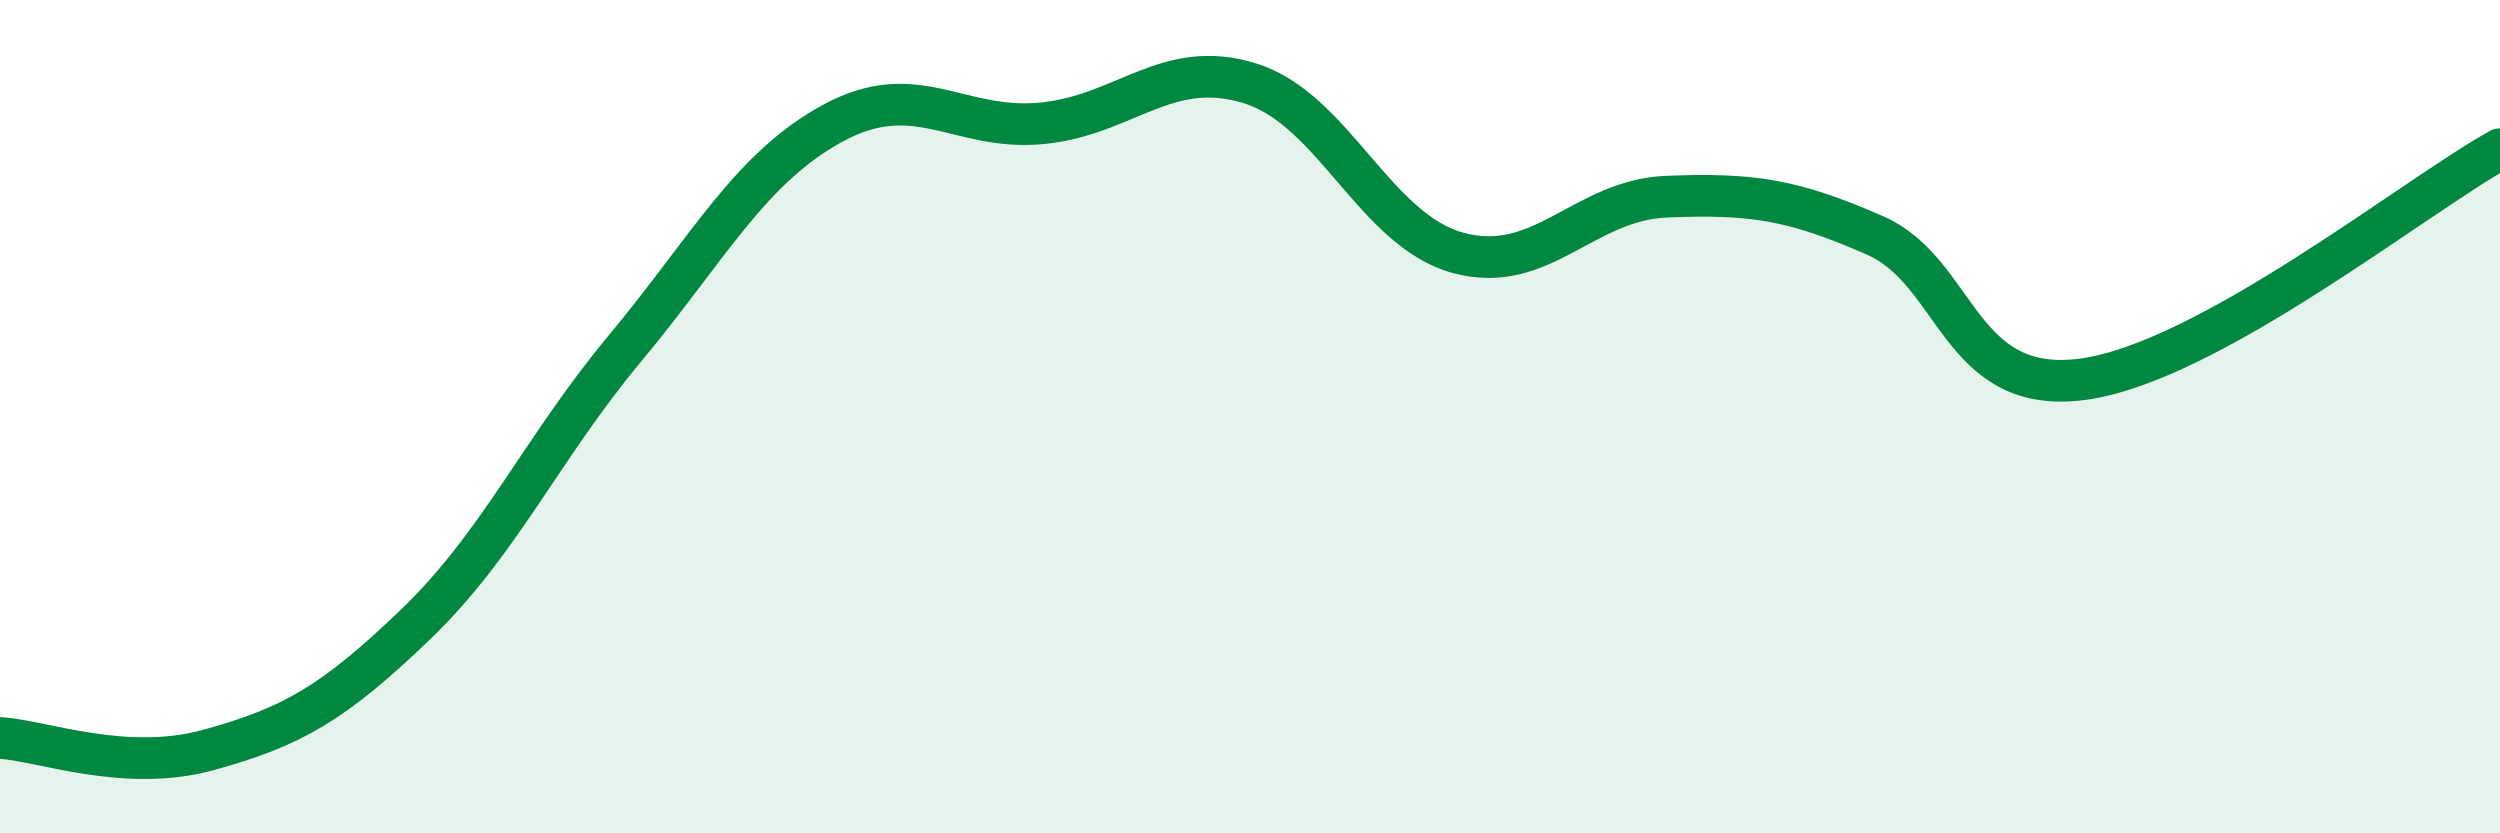
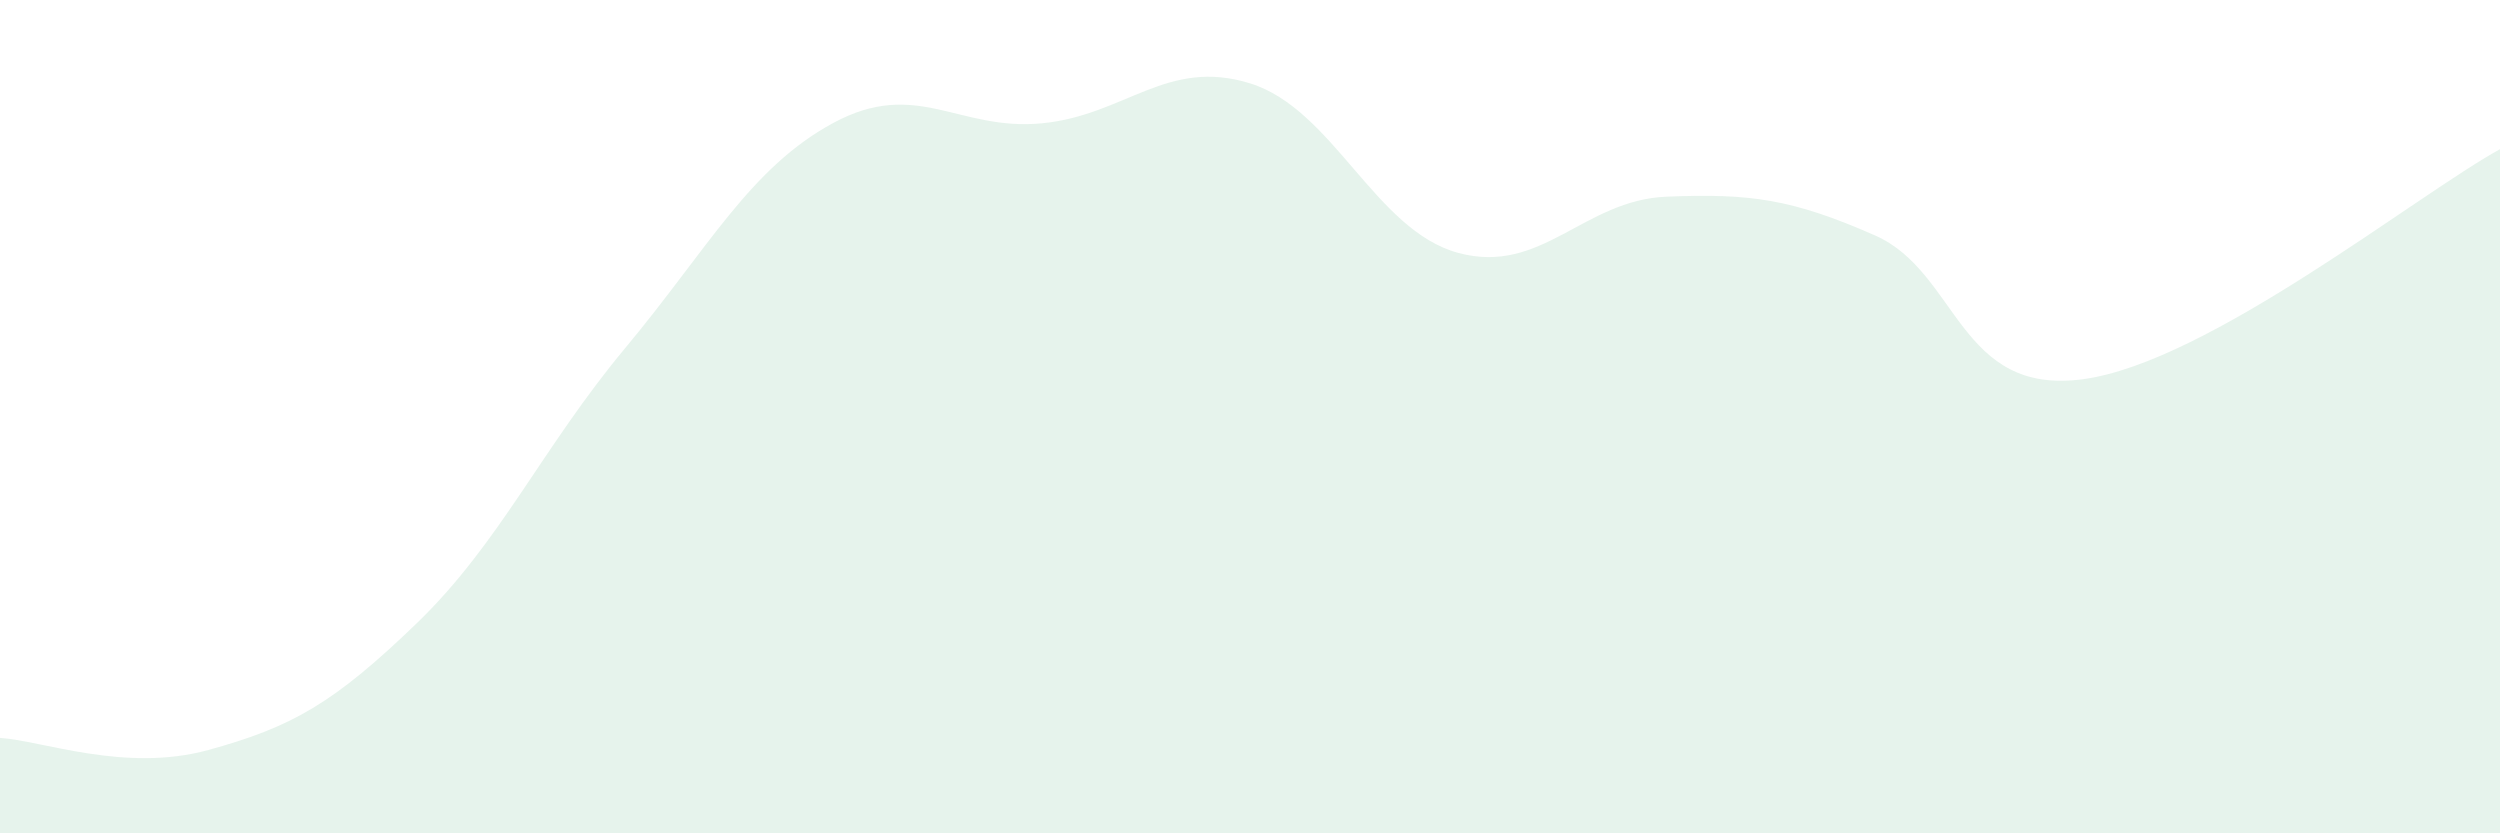
<svg xmlns="http://www.w3.org/2000/svg" width="60" height="20" viewBox="0 0 60 20">
  <path d="M 0,17.71 C 1,17.77 3,18.55 5,18 C 7,17.45 8,16.89 10,14.96 C 12,13.03 13,10.76 15,8.36 C 17,5.96 18,4.03 20,2.95 C 22,1.87 23,3.15 25,2.96 C 27,2.77 28,1.38 30,2 C 32,2.62 33,5.53 35,6.07 C 37,6.61 38,4.8 40,4.72 C 42,4.64 43,4.77 45,5.65 C 47,6.53 47,9.51 50,9.1 C 53,8.69 58,4.68 60,3.58L60 20L0 20Z" fill="#008740" opacity="0.1" stroke-linecap="round" stroke-linejoin="round" />
-   <path d="M 0,17.71 C 1,17.77 3,18.55 5,18 C 7,17.45 8,16.89 10,14.96 C 12,13.03 13,10.76 15,8.36 C 17,5.96 18,4.03 20,2.95 C 22,1.87 23,3.15 25,2.96 C 27,2.77 28,1.38 30,2 C 32,2.62 33,5.53 35,6.07 C 37,6.61 38,4.8 40,4.72 C 42,4.64 43,4.77 45,5.65 C 47,6.53 47,9.51 50,9.1 C 53,8.69 58,4.68 60,3.58" stroke="#008740" stroke-width="1" fill="none" stroke-linecap="round" stroke-linejoin="round" />
</svg>